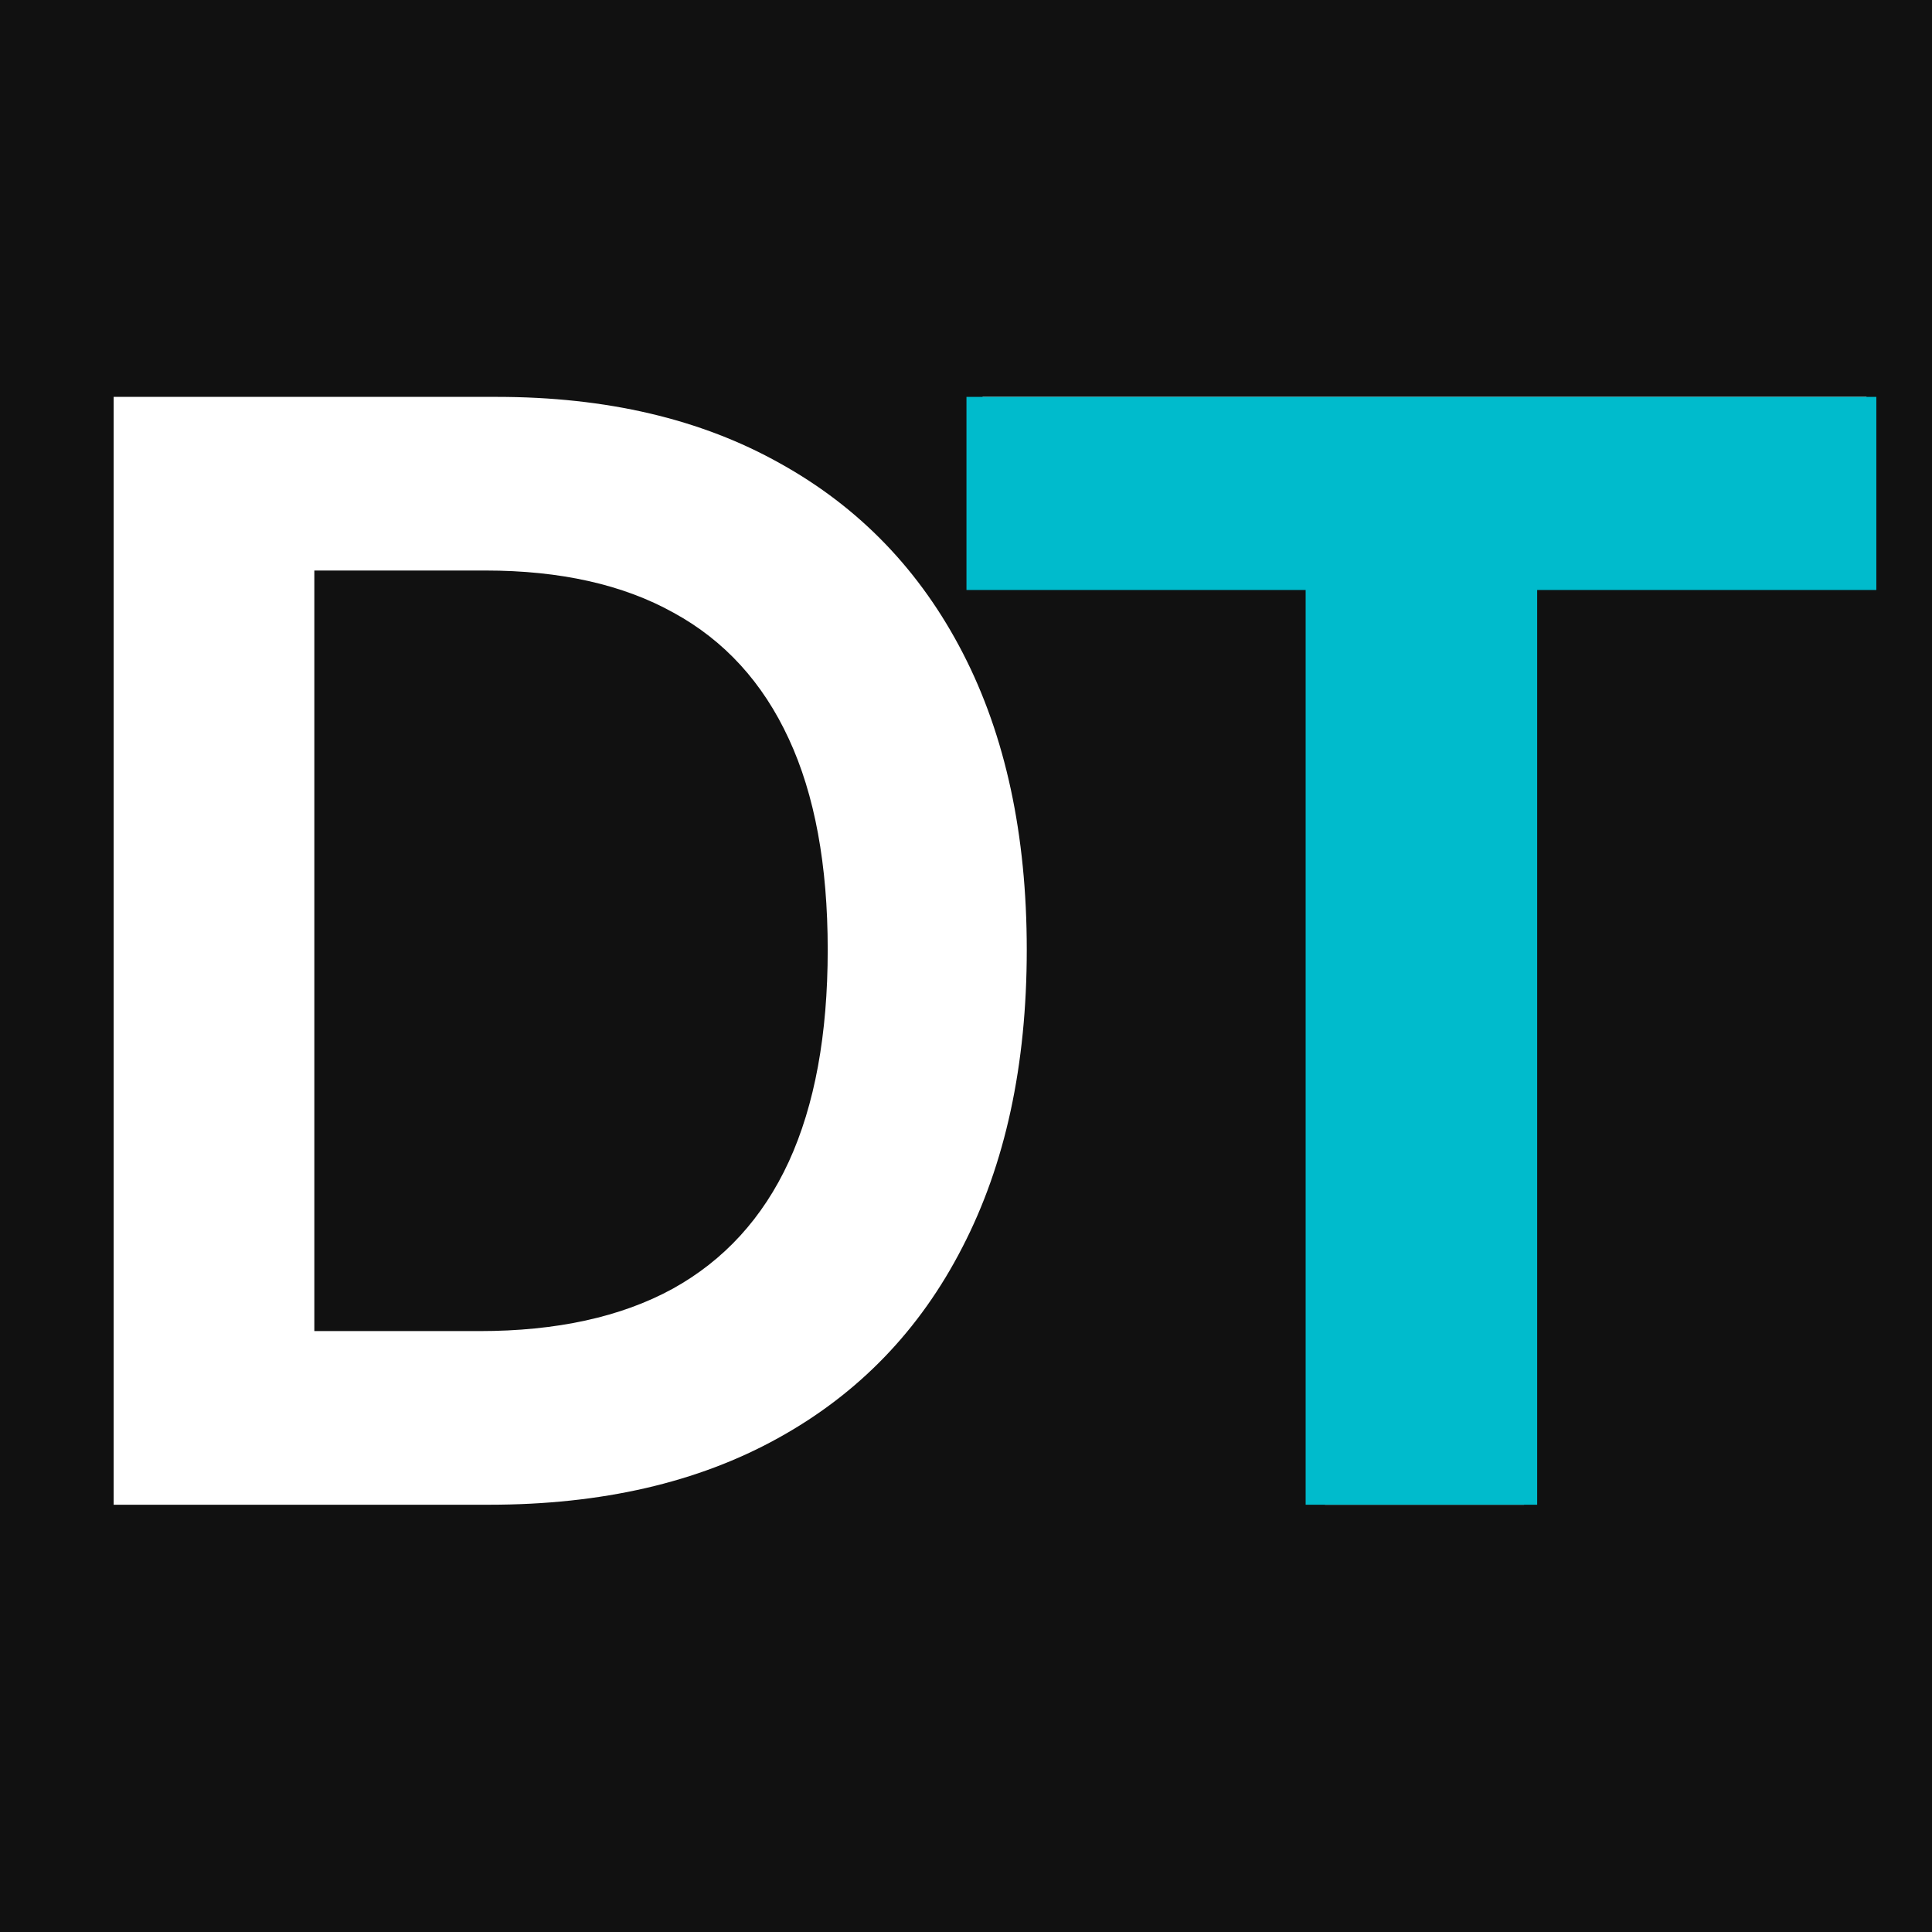
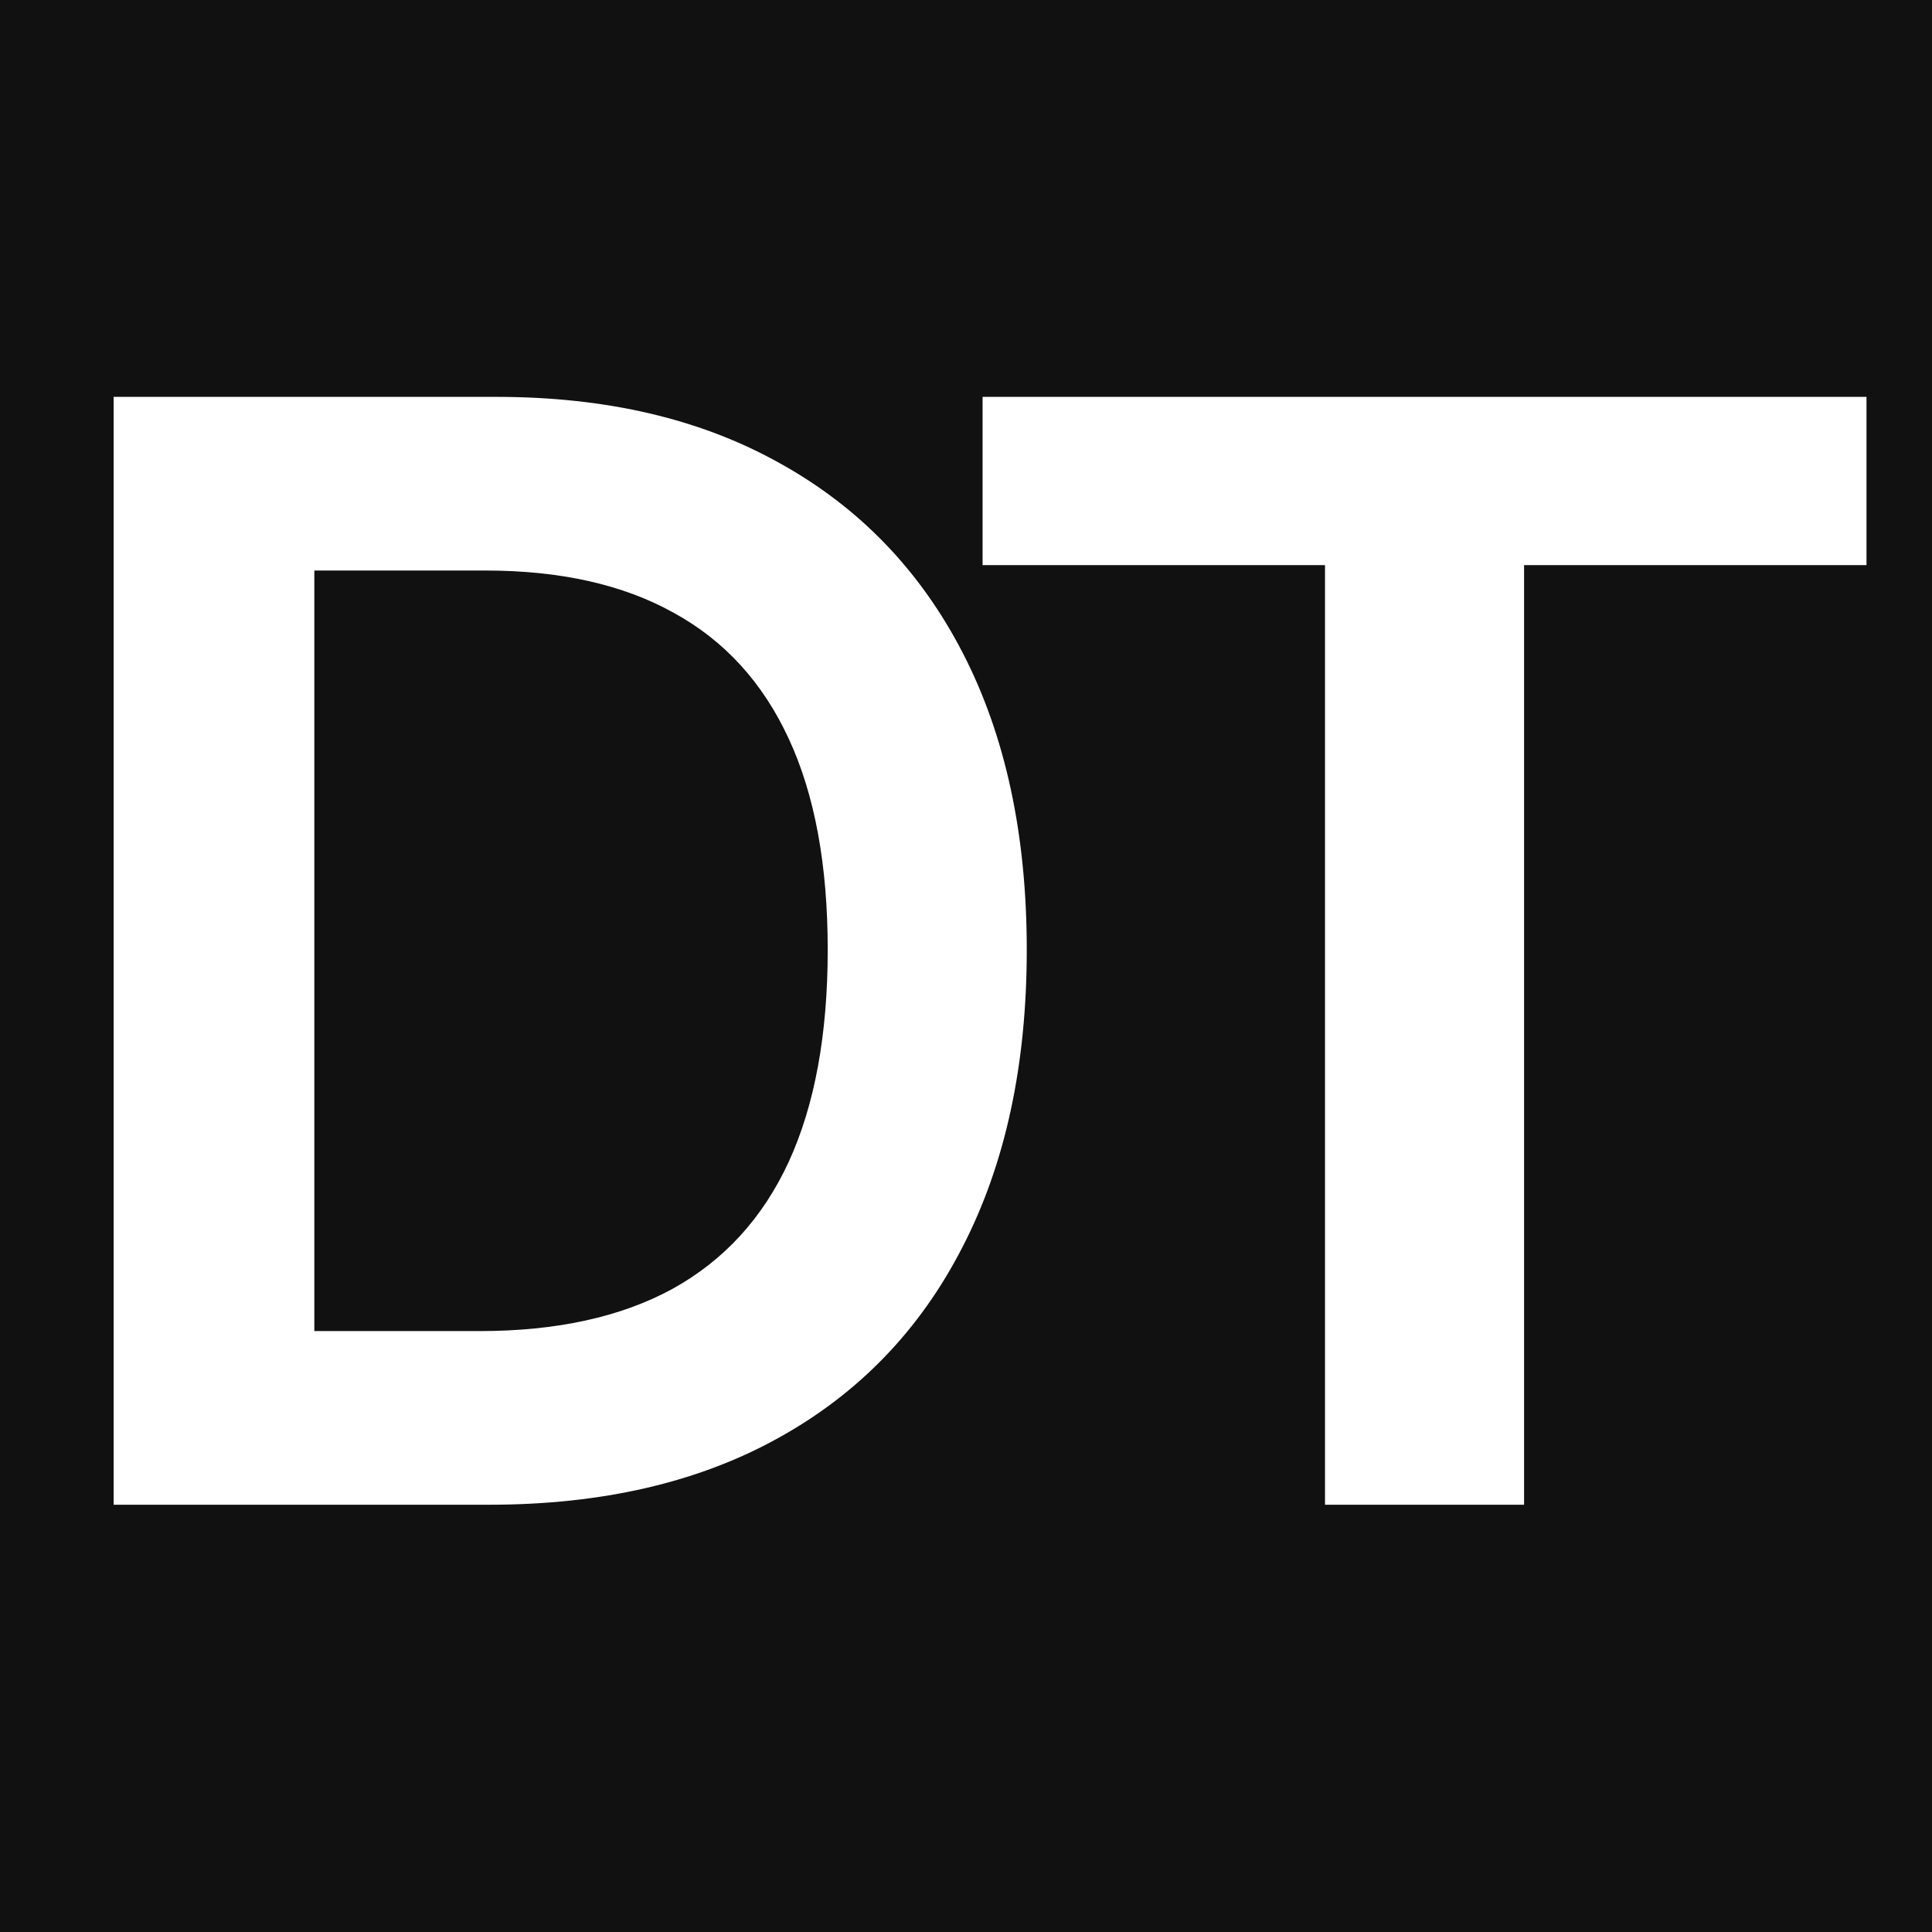
<svg xmlns="http://www.w3.org/2000/svg" width="104" height="104" viewBox="0 0 104 104" fill="none">
  <rect width="104" height="104" class="background" fill="#111" />
  <path d="M26.327 81H6.118V21.364H26.735C32.655 21.364 37.742 22.558 41.993 24.945C46.264 27.314 49.545 30.721 51.835 35.166C54.126 39.612 55.271 44.931 55.271 51.124C55.271 57.336 54.116 62.674 51.806 67.139C49.516 71.604 46.206 75.031 41.877 77.418C37.567 79.806 32.384 81 26.327 81ZM16.921 71.653H25.803C29.957 71.653 33.422 70.896 36.198 69.381C38.974 67.848 41.061 65.567 42.459 62.538C43.857 59.49 44.556 55.686 44.556 51.124C44.556 46.562 43.857 42.776 42.459 39.767C41.061 36.739 38.994 34.477 36.257 32.982C33.539 31.468 30.161 30.711 26.123 30.711H16.921V71.653ZM52.893 30.42V21.364H100.474V30.42H82.041V81H71.325V30.42H52.893Z" class="contrast" fill="#FFF" />
-   <path d="M52.025 31.759V21.364H101.004V31.759H82.746V81H70.283V31.759H52.025Z" class="accent" fill="#00BBCC" />
</svg>